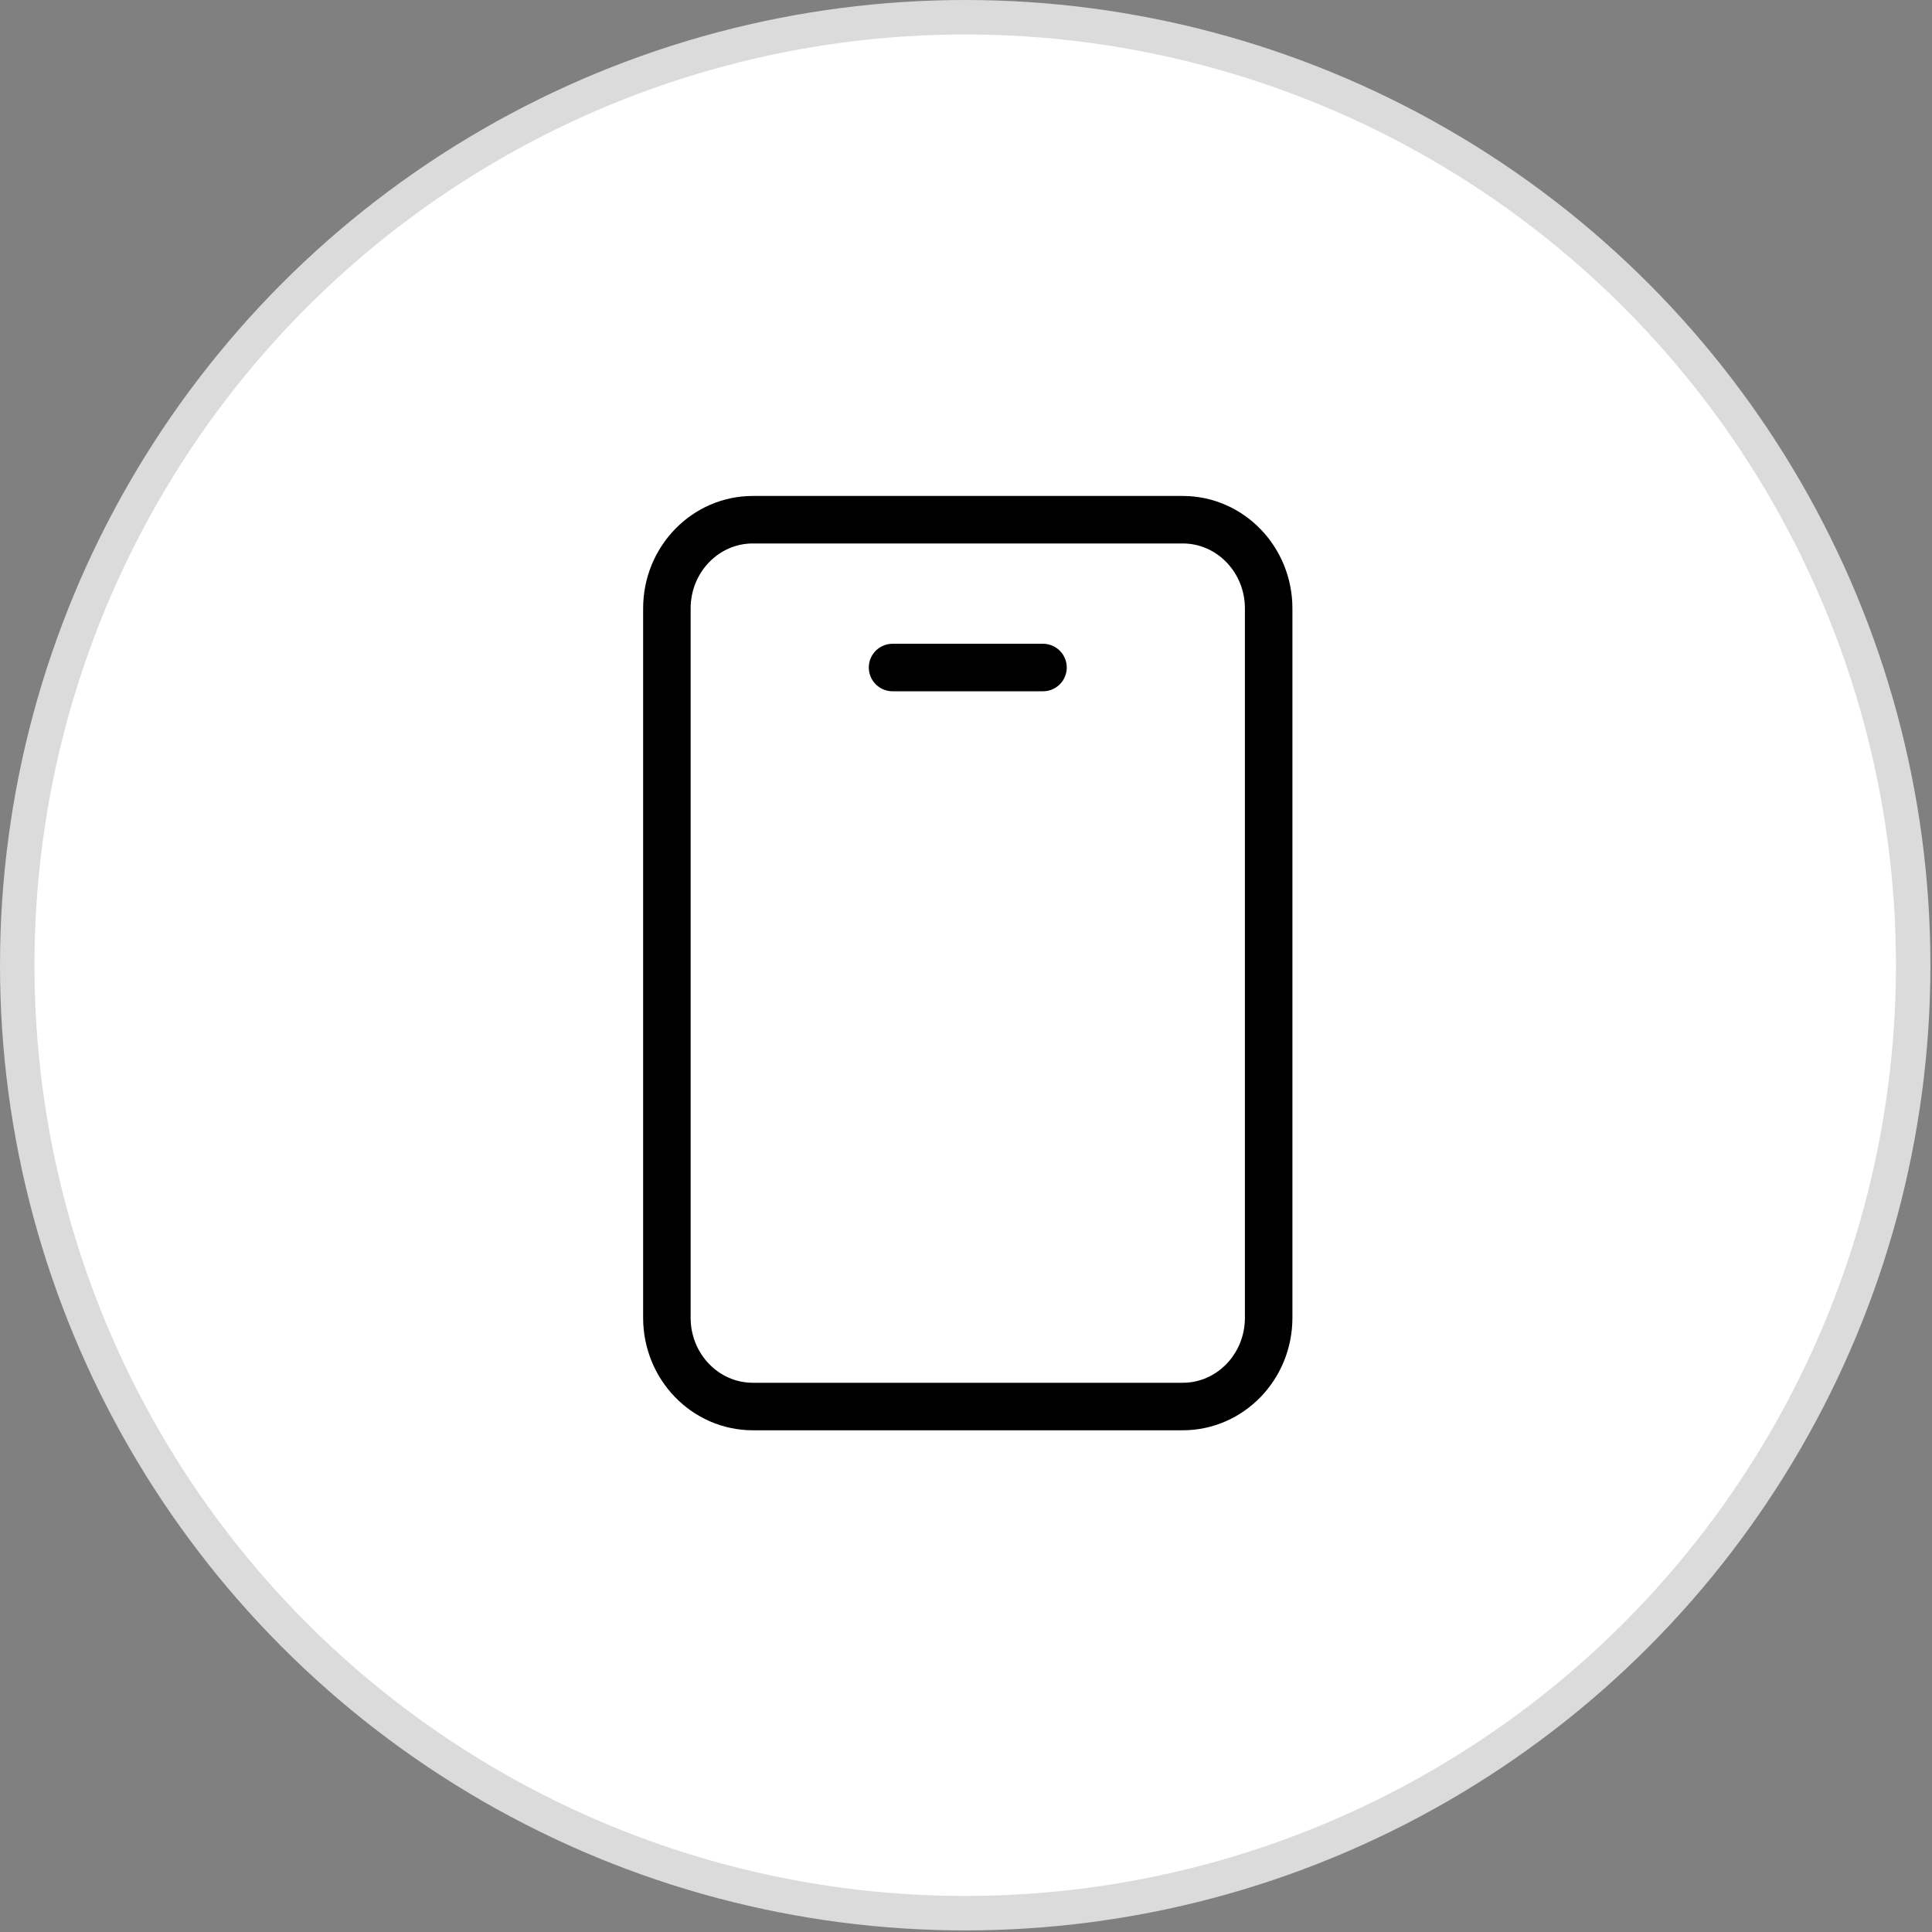
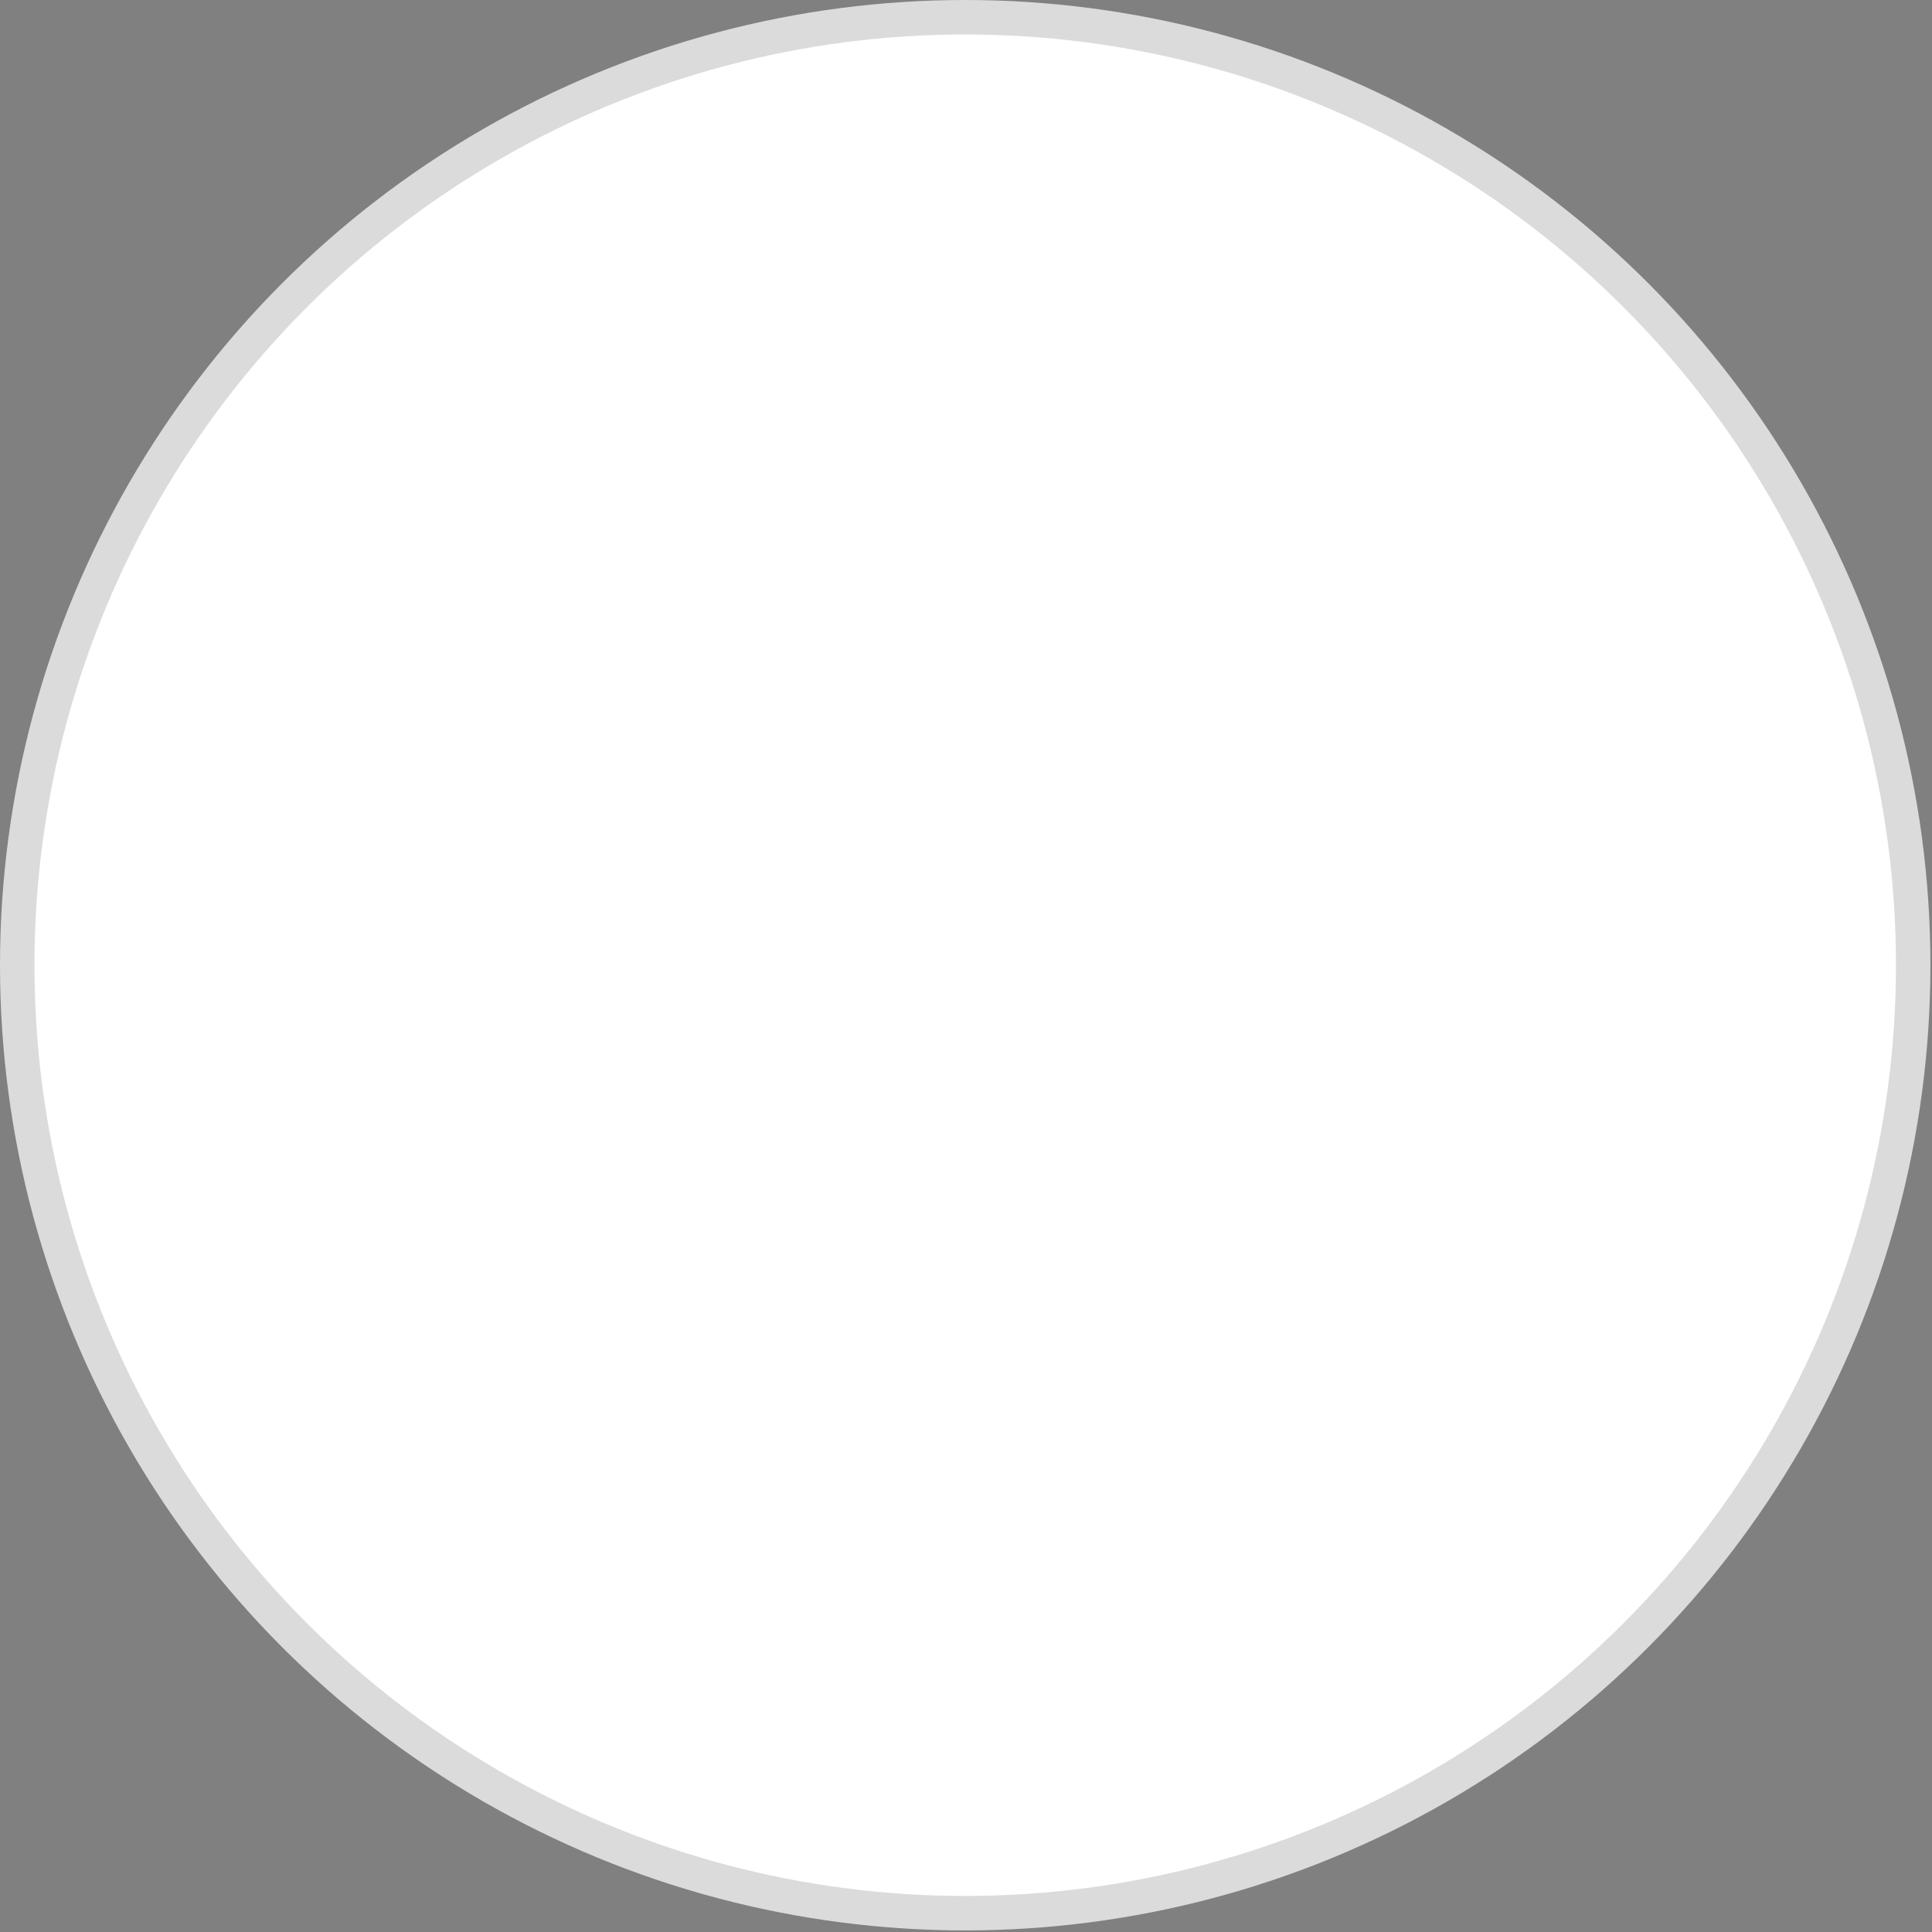
<svg xmlns="http://www.w3.org/2000/svg" width="61" height="61" viewBox="0 0 61 61" fill="none">
  <rect x="0" y="0" width="61" height="61" fill="#808080" stroke="none" />
  <circle cx="30.475" cy="30.475" r="29.931" fill="white" stroke="#DBDBDB" stroke-width="1.088" />
-   <path d="M28.181 21.076H32.931M37.342 16.409H23.77C22.272 16.409 21.056 17.663 21.056 19.209V41.609C21.056 43.155 22.272 44.409 23.77 44.409H37.342C38.841 44.409 40.056 43.155 40.056 41.609V19.209C40.056 17.663 38.841 16.409 37.342 16.409Z" stroke="black" stroke-width="1.5" stroke-linecap="round" stroke-linejoin="round" />
</svg>